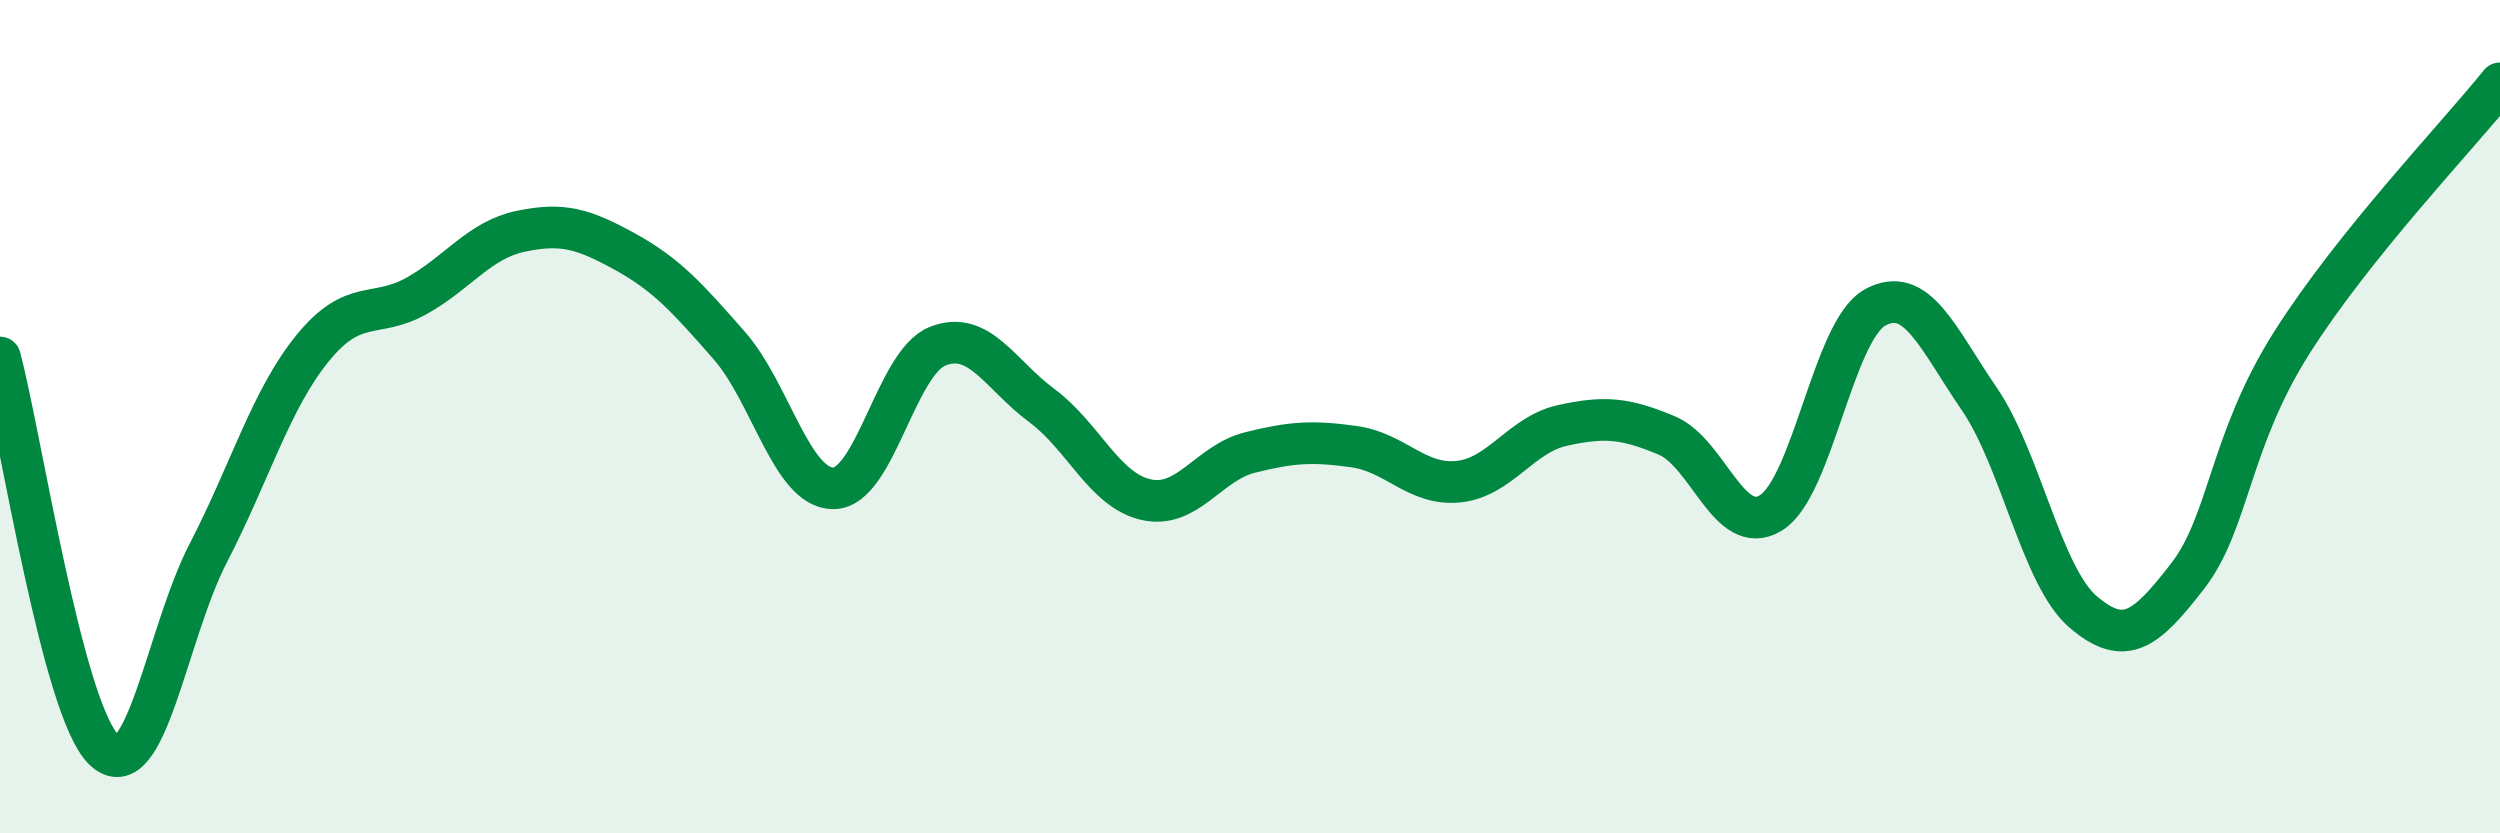
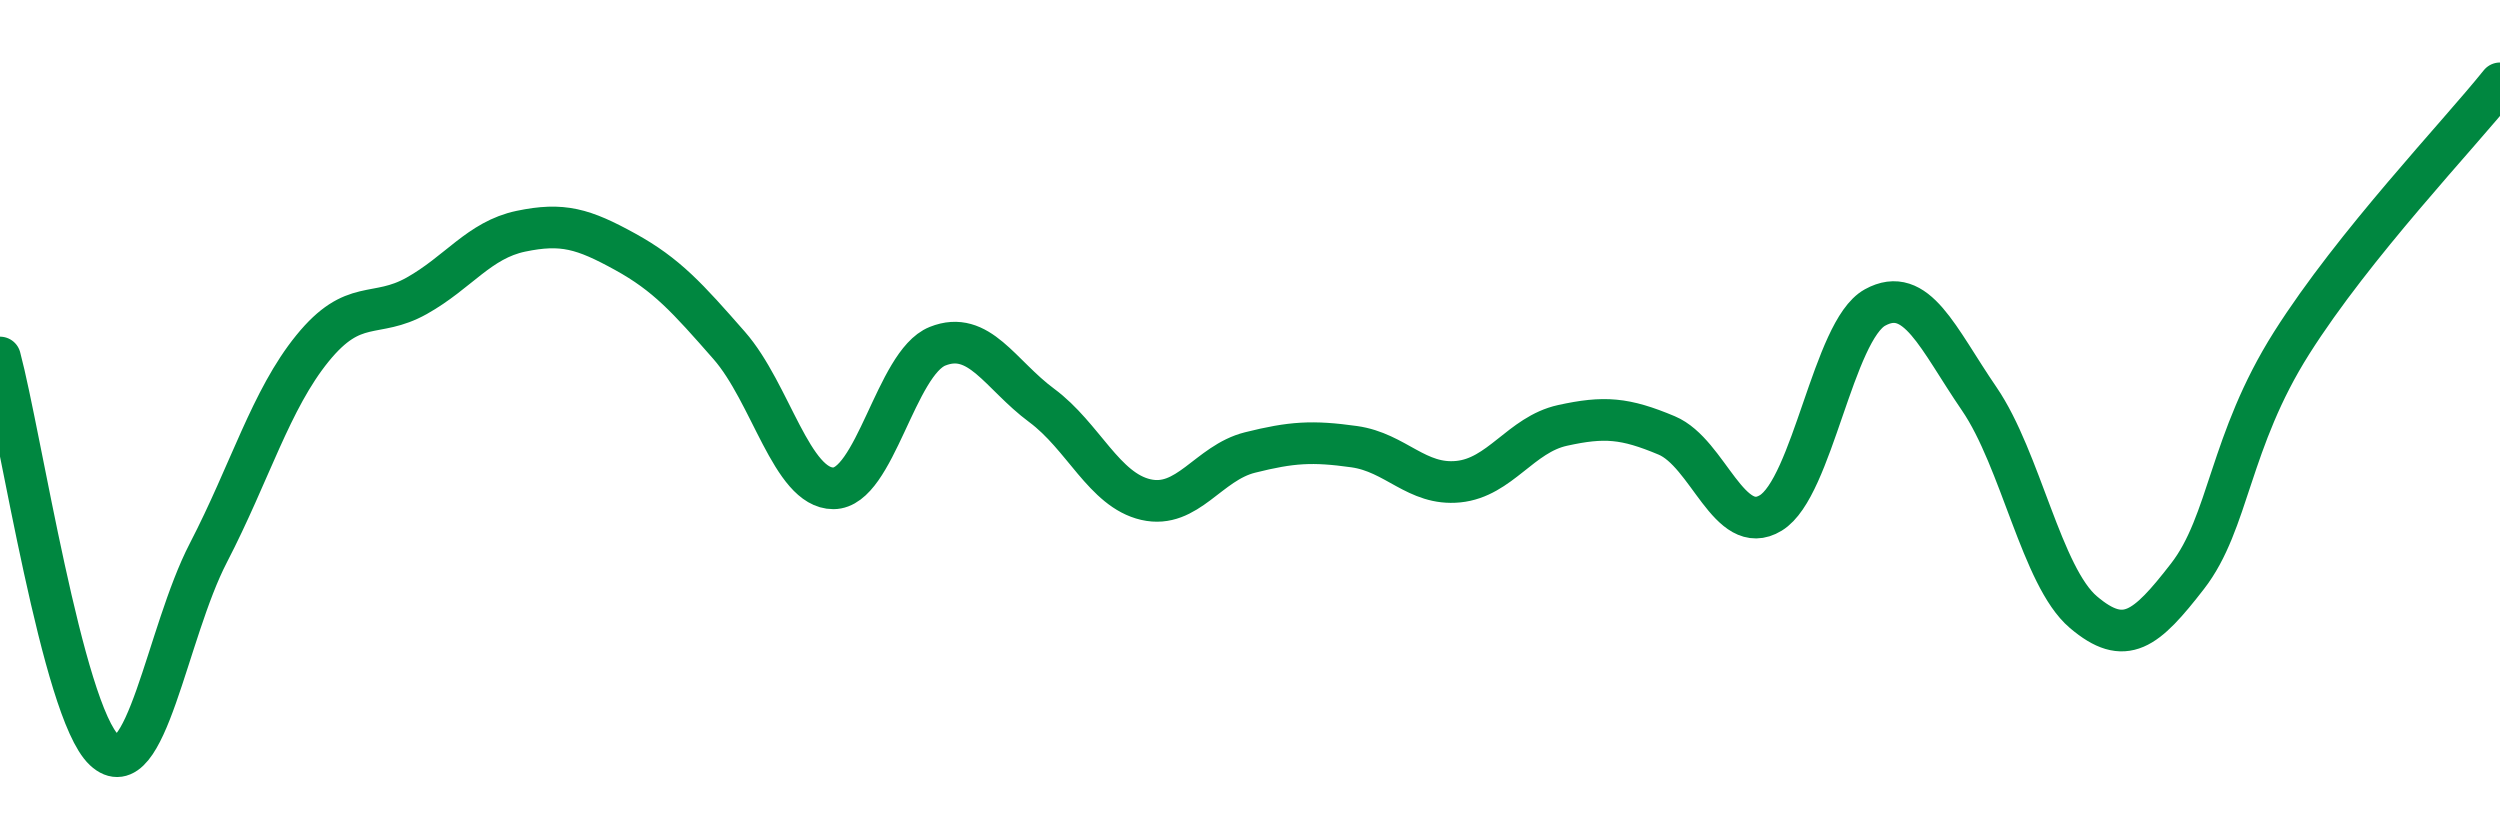
<svg xmlns="http://www.w3.org/2000/svg" width="60" height="20" viewBox="0 0 60 20">
-   <path d="M 0,8.58 C 0.5,10.46 1.5,17.06 2.5,18 C 3.5,18.94 4,15.2 5,13.27 C 6,11.34 6.5,9.59 7.5,8.36 C 8.5,7.13 9,7.66 10,7.1 C 11,6.54 11.5,5.76 12.5,5.55 C 13.5,5.34 14,5.49 15,6.04 C 16,6.59 16.5,7.15 17.5,8.29 C 18.5,9.43 19,11.72 20,11.72 C 21,11.72 21.5,8.71 22.5,8.31 C 23.5,7.91 24,8.99 25,9.73 C 26,10.47 26.5,11.76 27.5,11.99 C 28.5,12.22 29,11.11 30,10.86 C 31,10.61 31.5,10.58 32.5,10.72 C 33.5,10.86 34,11.66 35,11.56 C 36,11.46 36.5,10.43 37.5,10.21 C 38.5,9.99 39,10.03 40,10.45 C 41,10.87 41.5,12.92 42.5,12.31 C 43.5,11.7 44,7.93 45,7.38 C 46,6.83 46.5,8.11 47.5,9.57 C 48.5,11.03 49,13.84 50,14.69 C 51,15.54 51.5,15.12 52.5,13.83 C 53.5,12.54 53.5,10.6 55,8.23 C 56.5,5.86 59,3.25 60,2L60 20L0 20Z" fill="#008740" opacity="0.1" stroke-linecap="round" stroke-linejoin="round" />
  <path d="M 0,8.58 C 0.5,10.46 1.5,17.06 2.5,18 C 3.5,18.94 4,15.2 5,13.27 C 6,11.34 6.5,9.59 7.5,8.36 C 8.5,7.13 9,7.66 10,7.1 C 11,6.54 11.5,5.76 12.5,5.55 C 13.5,5.34 14,5.49 15,6.04 C 16,6.59 16.5,7.15 17.5,8.29 C 18.5,9.43 19,11.72 20,11.72 C 21,11.72 21.5,8.71 22.5,8.31 C 23.5,7.91 24,8.99 25,9.73 C 26,10.47 26.5,11.76 27.5,11.99 C 28.5,12.22 29,11.11 30,10.86 C 31,10.61 31.5,10.58 32.5,10.72 C 33.5,10.86 34,11.66 35,11.56 C 36,11.46 36.5,10.43 37.5,10.21 C 38.5,9.99 39,10.03 40,10.45 C 41,10.87 41.5,12.92 42.5,12.31 C 43.5,11.7 44,7.93 45,7.38 C 46,6.83 46.5,8.11 47.5,9.57 C 48.5,11.03 49,13.84 50,14.69 C 51,15.54 51.5,15.12 52.5,13.83 C 53.5,12.54 53.5,10.6 55,8.23 C 56.5,5.86 59,3.25 60,2" stroke="#008740" stroke-width="1" fill="none" stroke-linecap="round" stroke-linejoin="round" />
</svg>